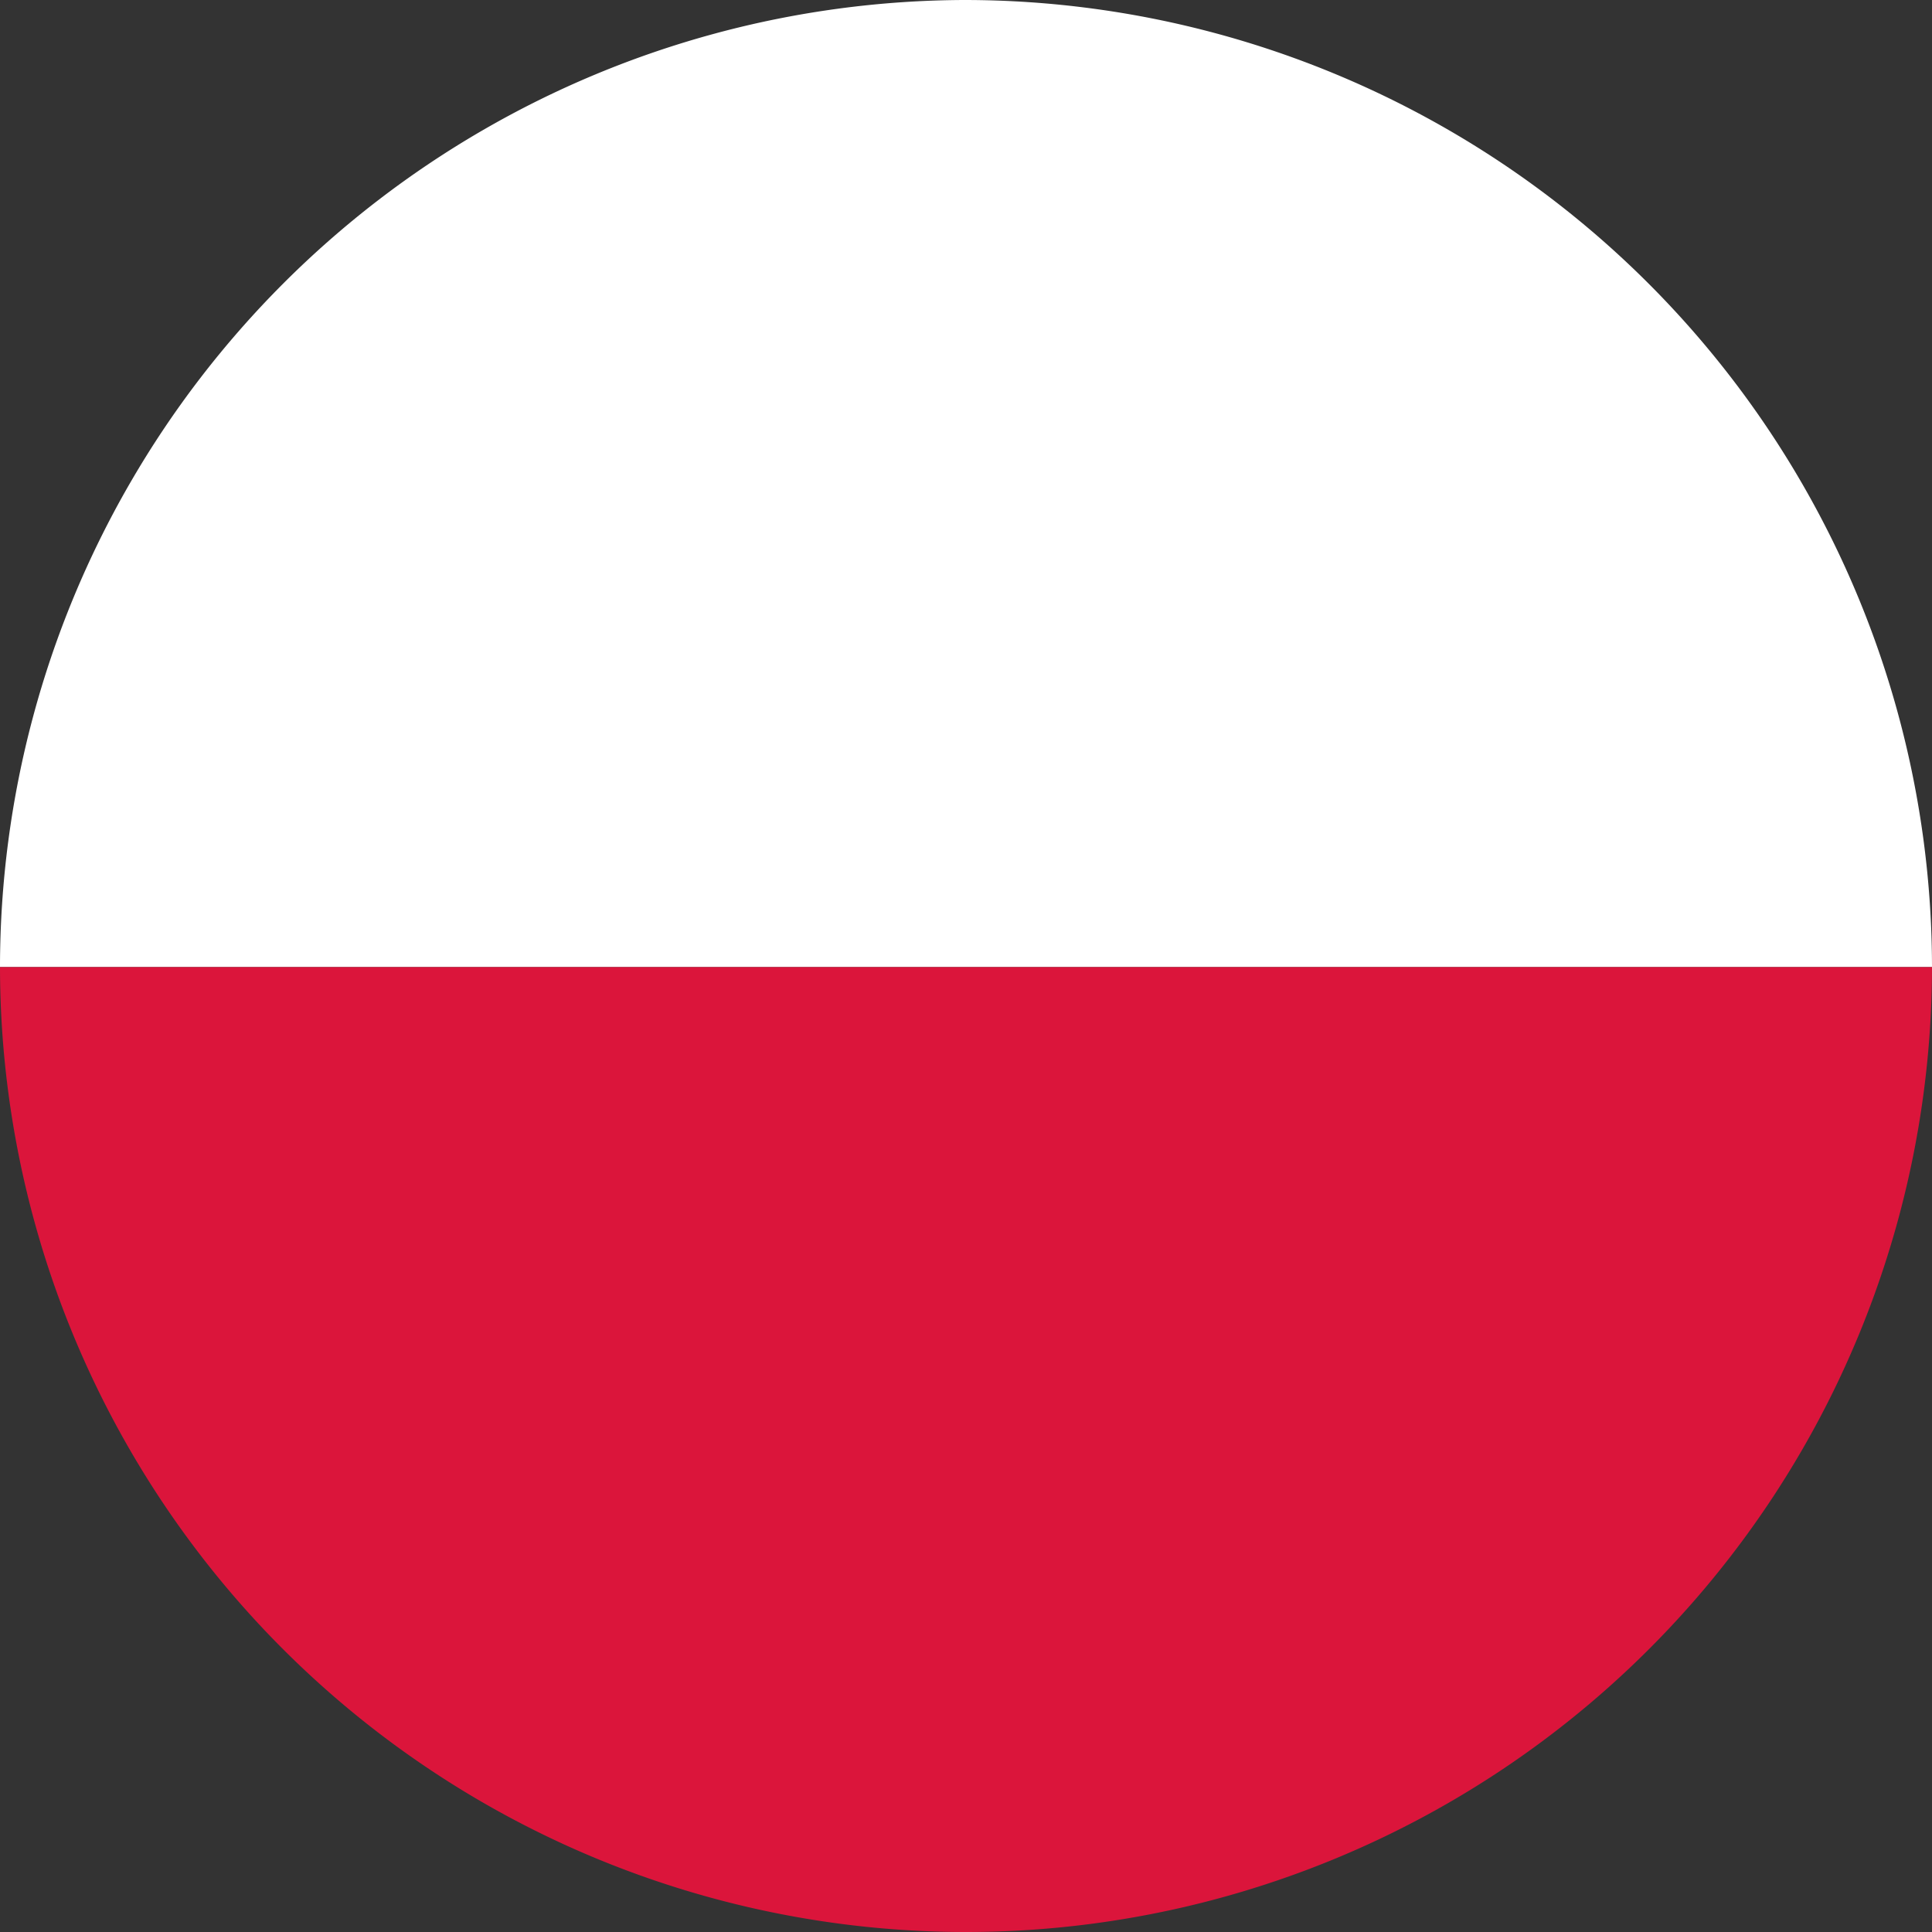
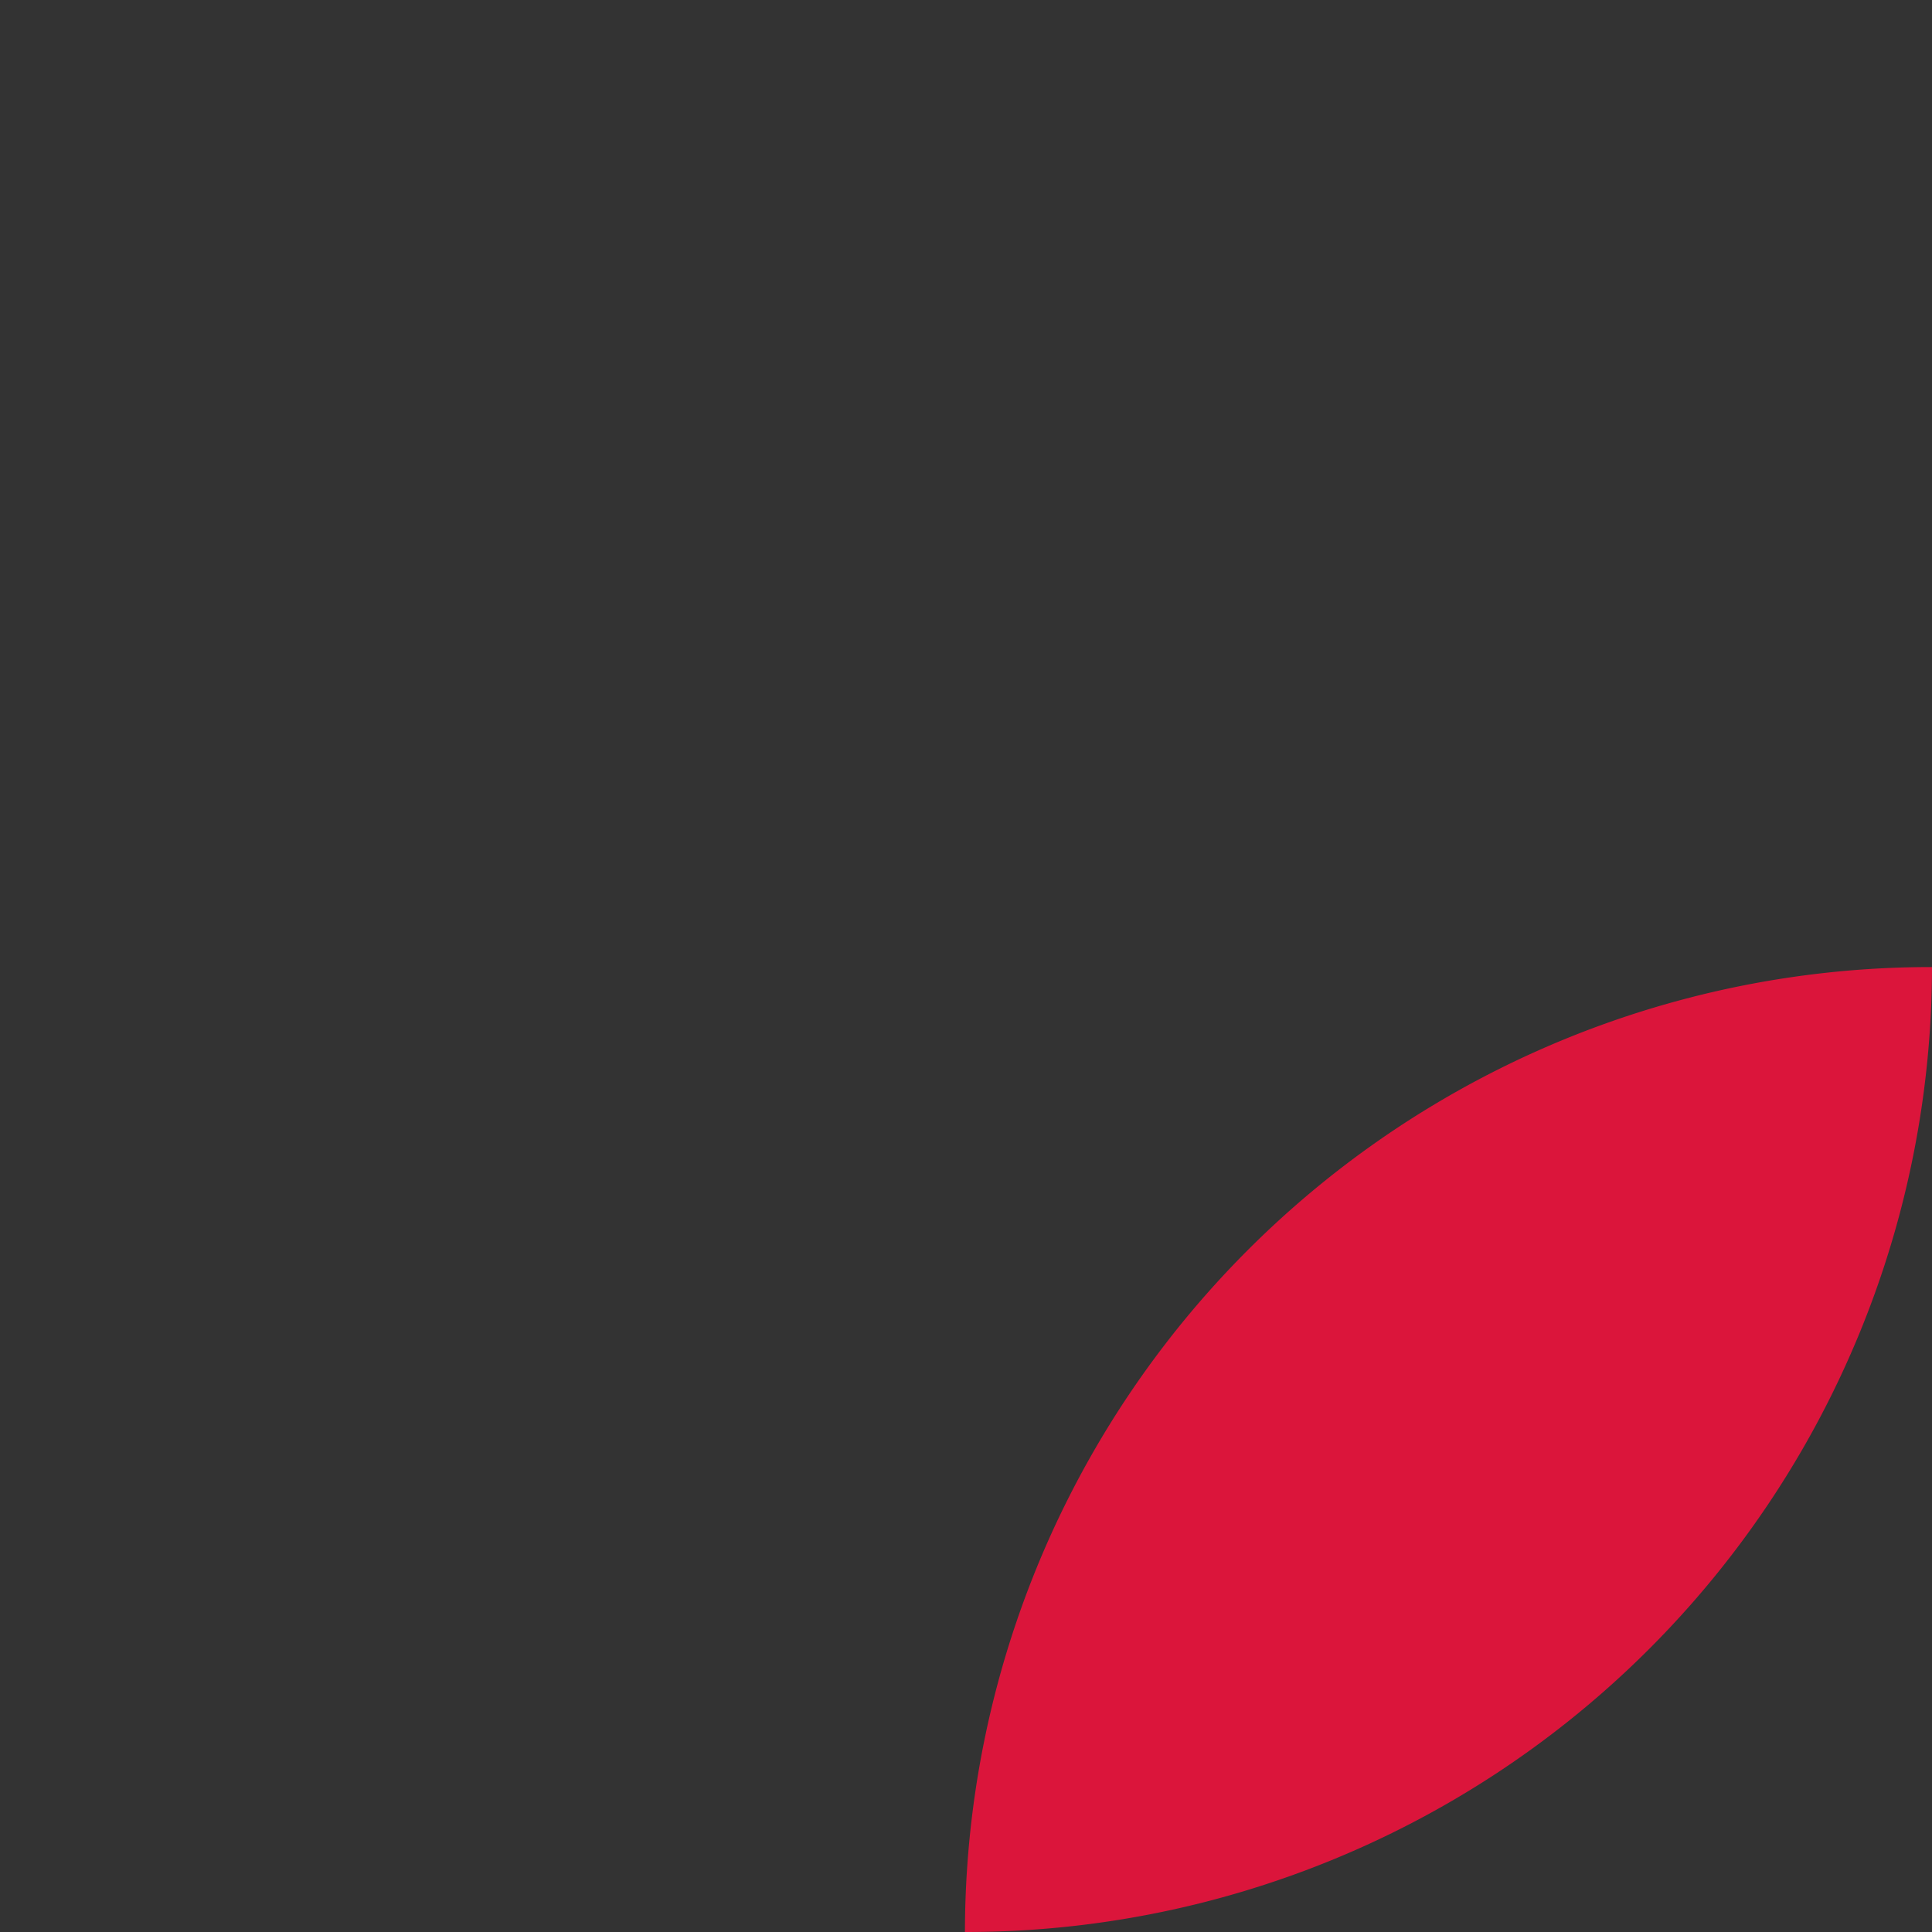
<svg xmlns="http://www.w3.org/2000/svg" width="20" height="20" viewBox="0 0 20 20">
  <rect x="0" y="0" width="20" height="20" fill="#333333" stroke="none" />
  <g id="Group_1292" data-name="Group 1292" transform="translate(-21.13 -19.406)">
-     <path id="Path_13427" data-name="Path 13427" d="M31.119,19.406A10.016,10.016,0,0,0,21.13,29.417h20A10.02,10.02,0,0,0,31.119,19.406Z" transform="translate(0 0)" fill="#fff" />
-     <path id="Path_13428" data-name="Path 13428" d="M31.119,29.841A10,10,0,0,0,41.13,19.852h-20A10,10,0,0,0,31.119,29.841Z" transform="translate(0 9.565)" fill="#db153b" />
+     <path id="Path_13428" data-name="Path 13428" d="M31.119,29.841A10,10,0,0,0,41.13,19.852A10,10,0,0,0,31.119,29.841Z" transform="translate(0 9.565)" fill="#db153b" />
  </g>
</svg>